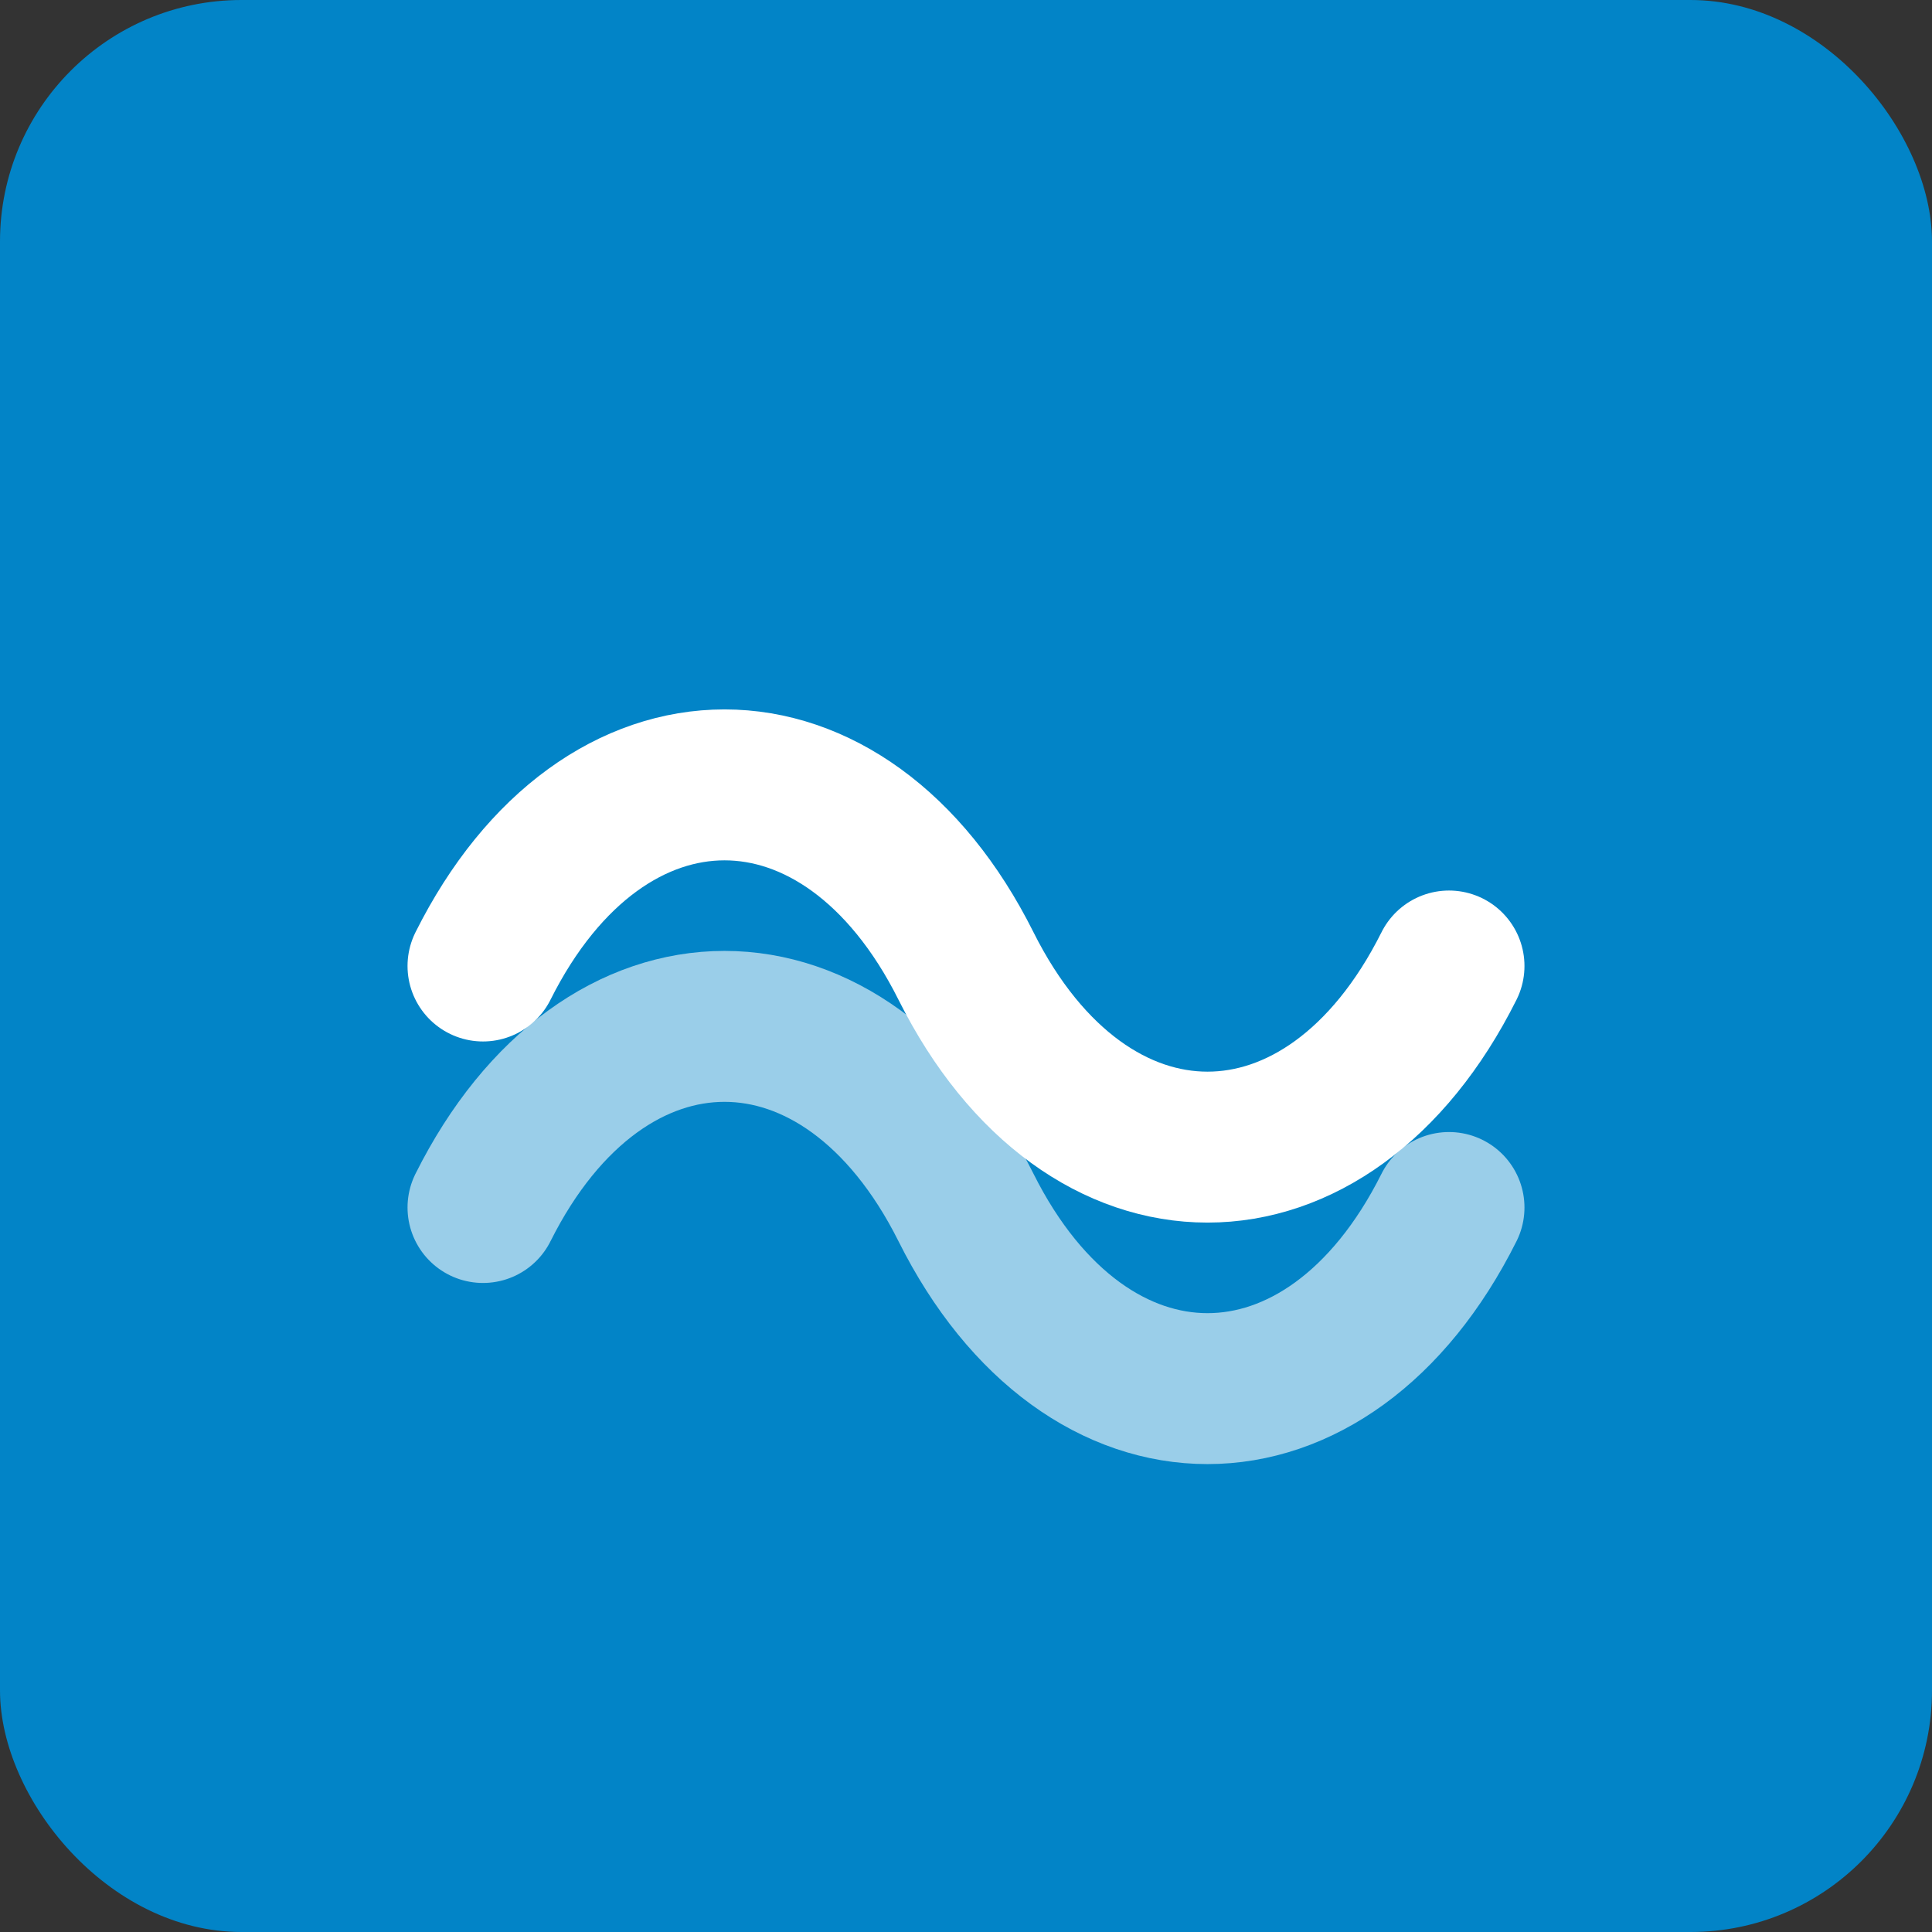
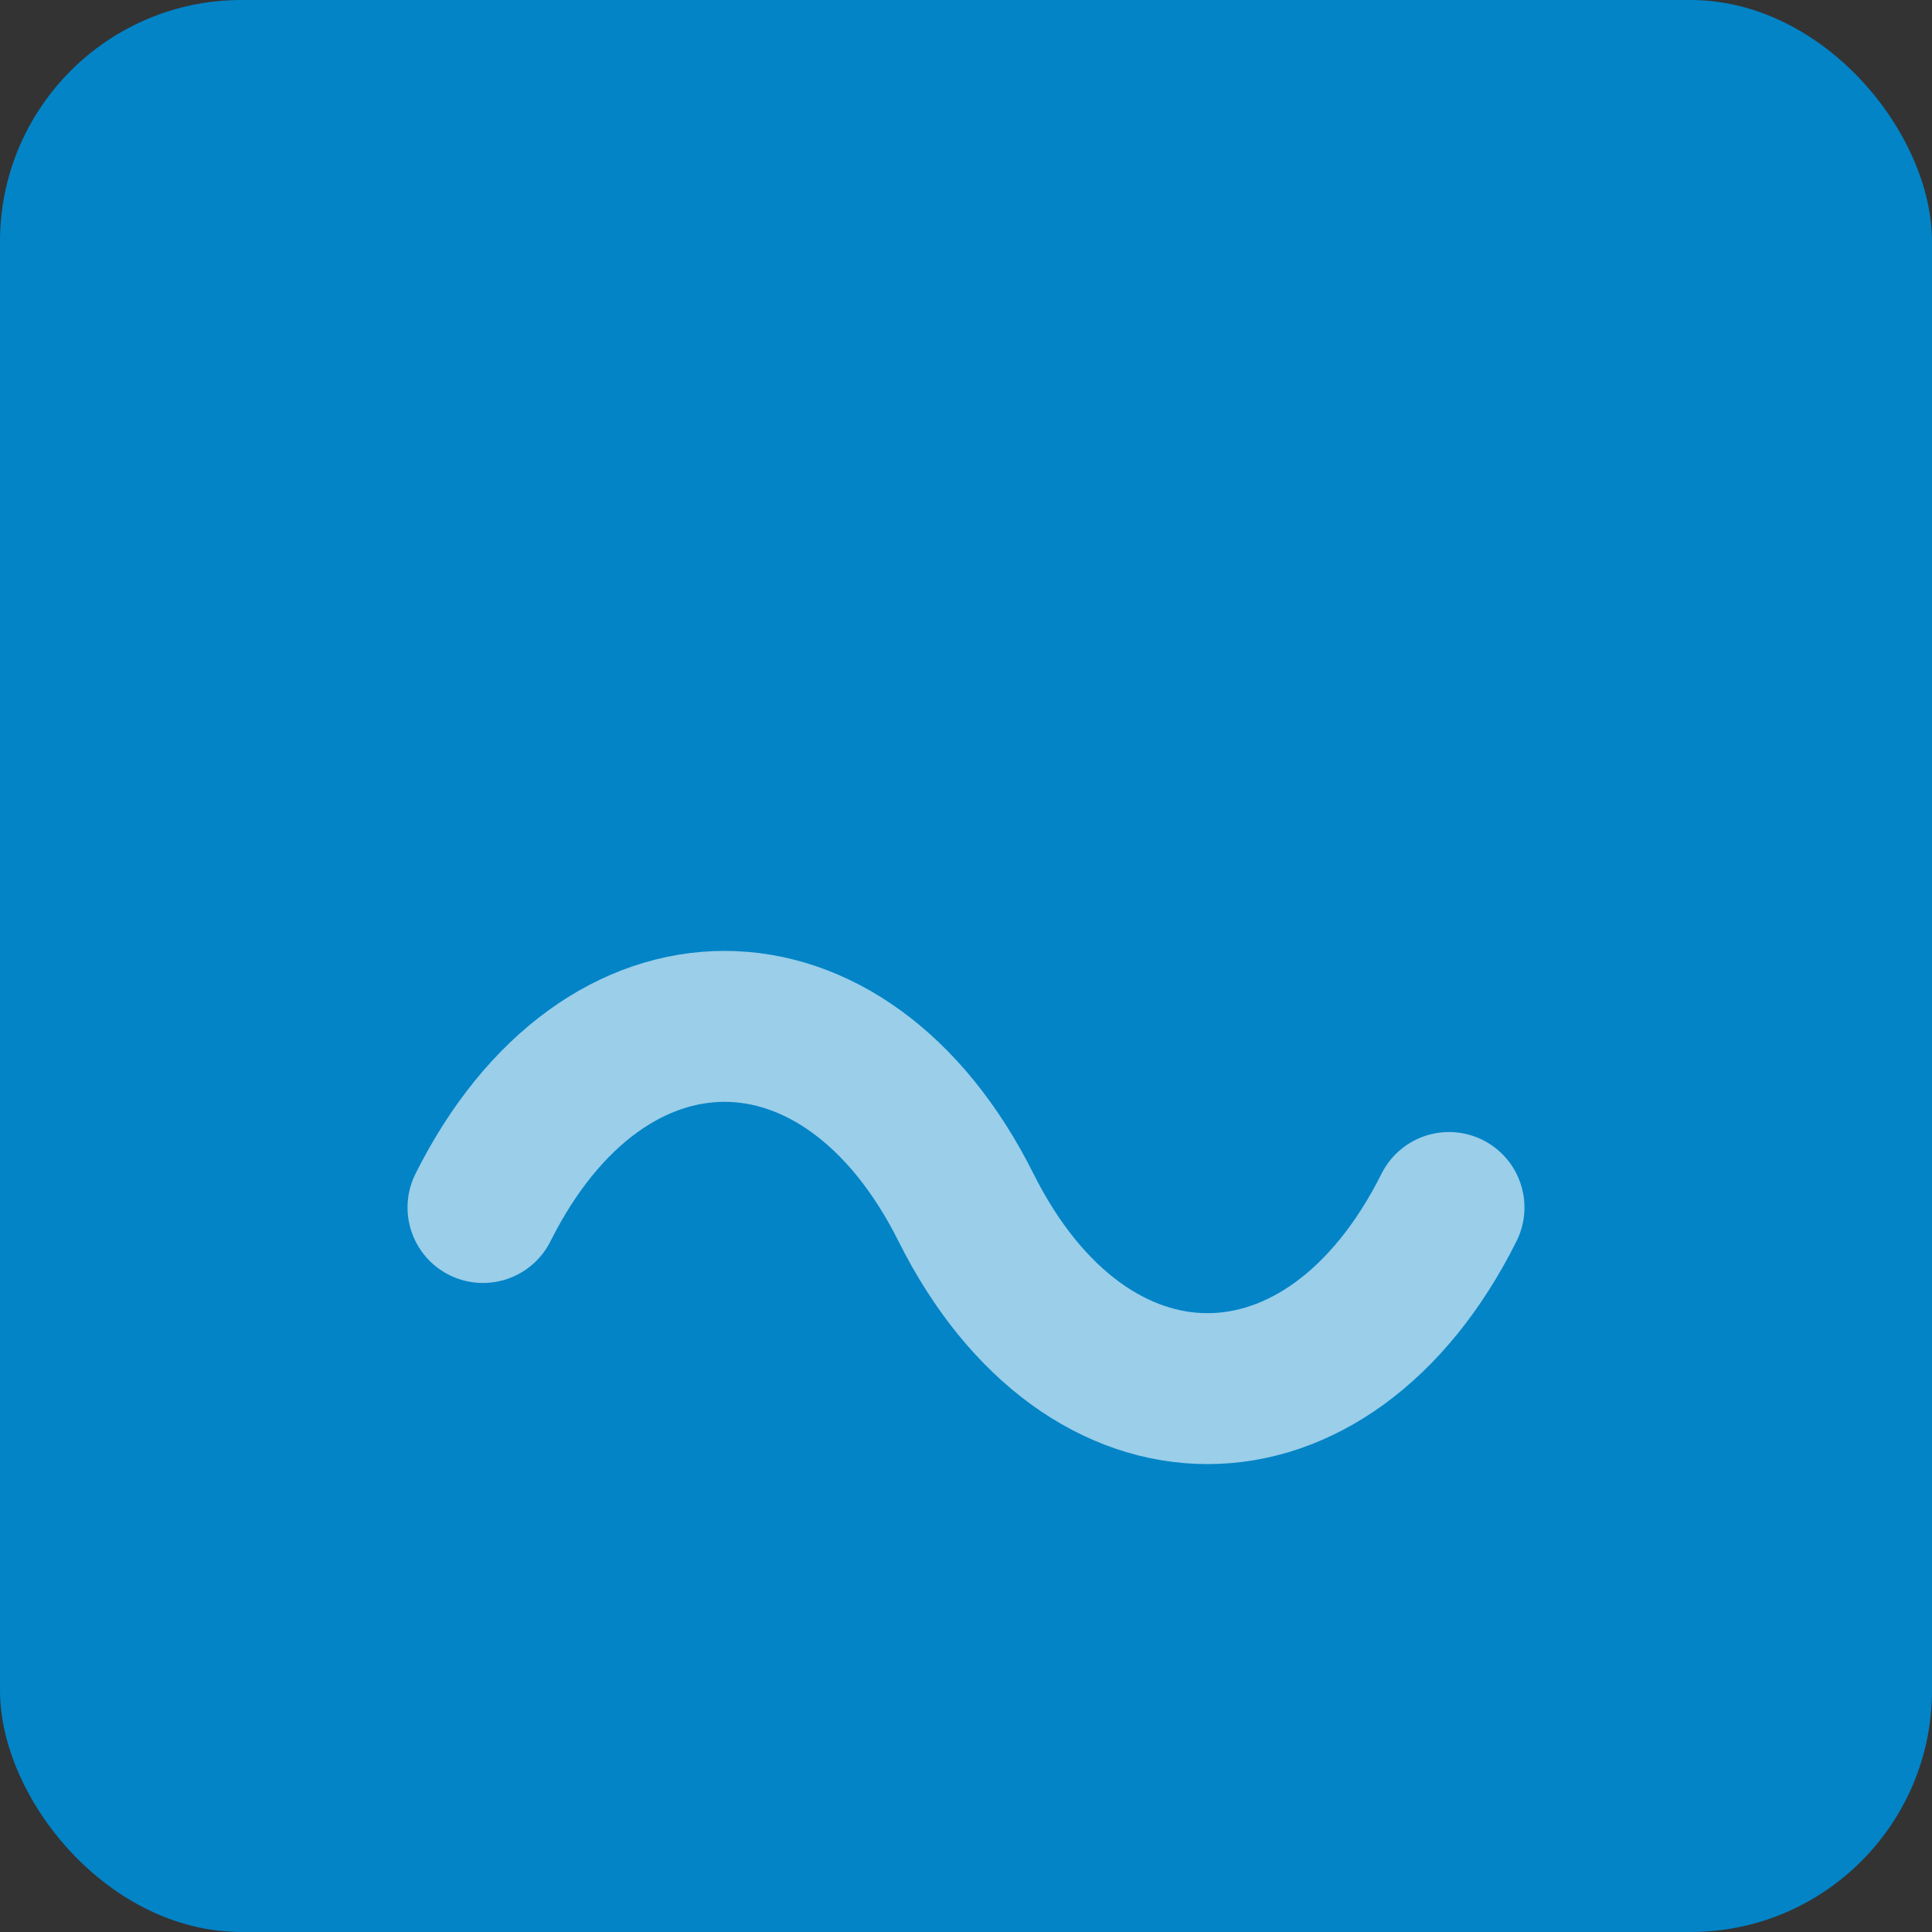
<svg xmlns="http://www.w3.org/2000/svg" width="32" height="32" viewBox="0 0 32 32">
  <rect x="0" y="0" width="32" height="32" fill="#333333" stroke="none" />
  <rect width="32" height="32" rx="4" fill="#0284c7" />
-   <path d="M8 16c2-4 6-4 8 0s6 4 8 0" stroke="white" stroke-width="2.5" fill="none" stroke-linecap="round" />
  <path d="M8 20c2-4 6-4 8 0s6 4 8 0" stroke="white" stroke-width="2.5" fill="none" stroke-linecap="round" opacity="0.6" />
</svg>